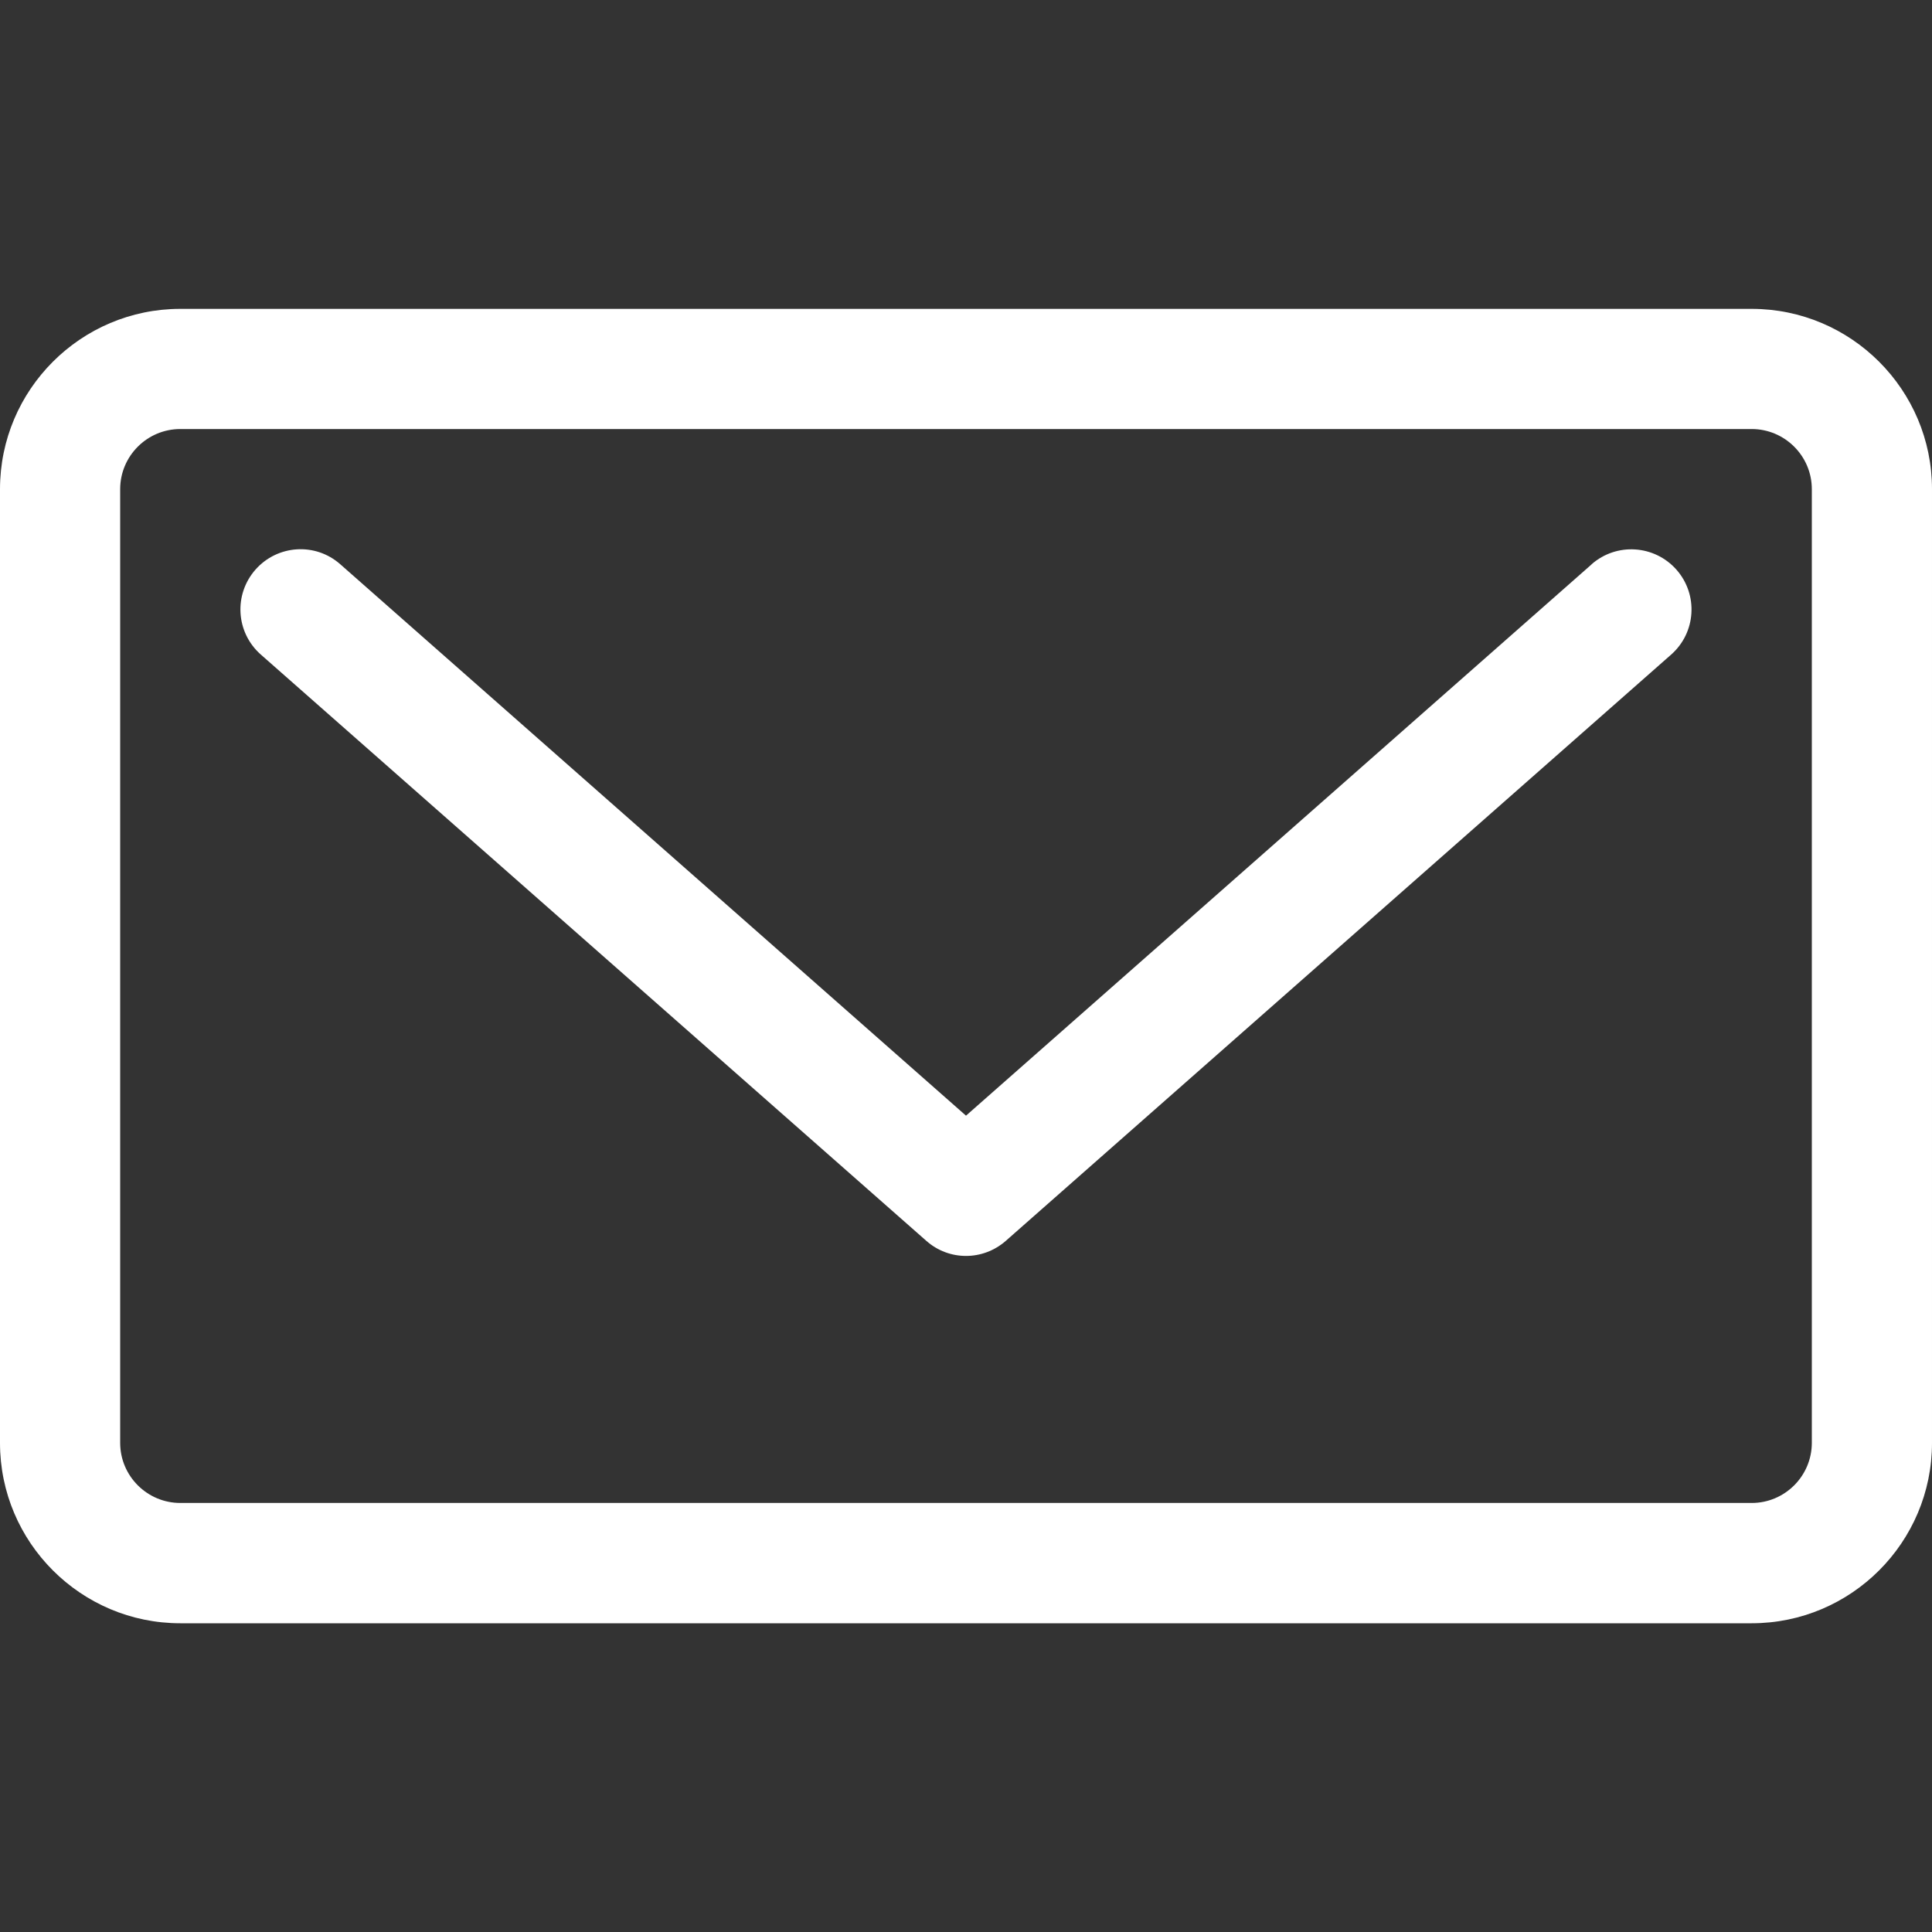
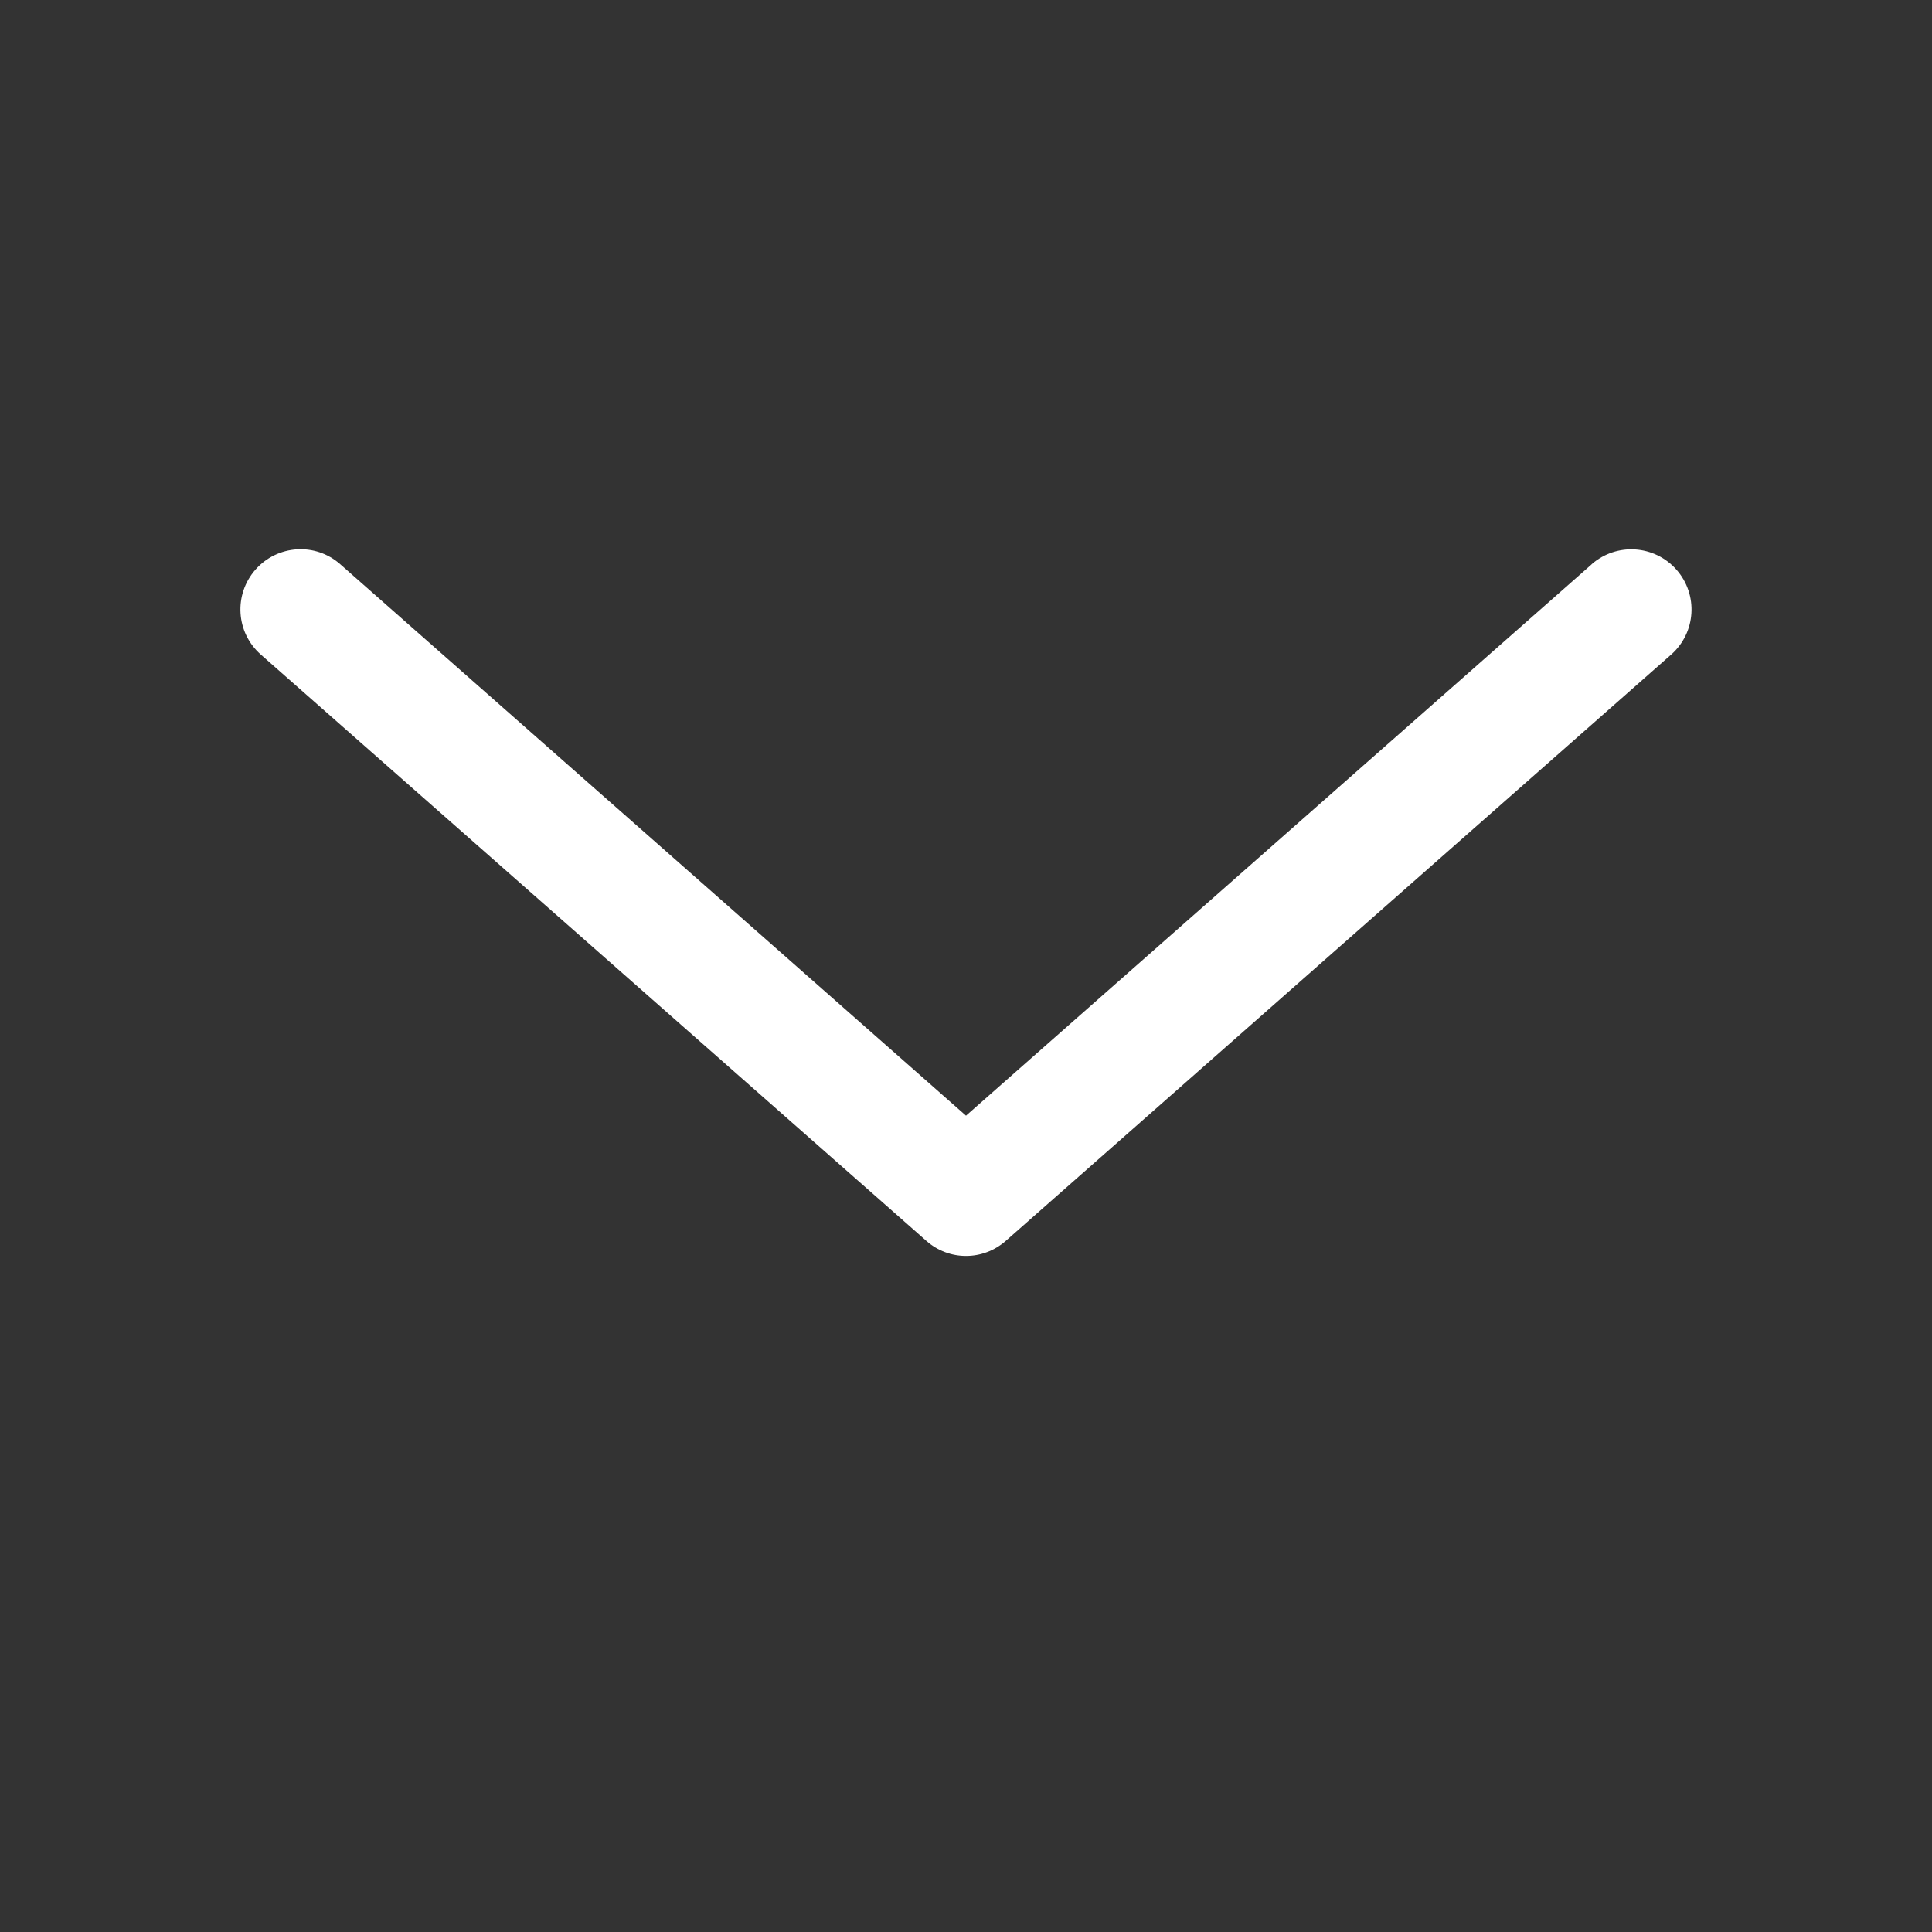
<svg xmlns="http://www.w3.org/2000/svg" id="Layer_1" width="150" height="150" version="1.1" viewBox="0 0 150 150">
  <rect x="0" y="0" width="150" height="150" fill="#333333" stroke="none" />
  <path d="M123.58,43.81l-48.58,42.81L26.42,43.81c-1.93-1.71-4.88-1.52-6.59.42-1.7,1.94-1.52,4.88.42,6.59l51.67,45.52c.88.78,1.98,1.17,3.08,1.17s2.2-.39,3.09-1.17l51.66-45.52c1.93-1.7,2.12-4.65.41-6.59-1.71-1.93-4.65-2.12-6.59-.42h0Z" fill="#fff" />
-   <path d="M136,23.98H14c-7.72,0-14,6.28-14,14v74.05c0,7.72,6.28,14,14,14h122c7.72,0,14-6.28,14-14V37.98c0-7.72-6.28-14-14-14h0ZM140.67,112.02c0,2.57-2.09,4.67-4.67,4.67H14c-2.57,0-4.67-2.09-4.67-4.67V37.98c0-2.57,2.09-4.67,4.67-4.67h122c2.57,0,4.67,2.09,4.67,4.67v74.05h0Z" fill="#fff" />
</svg>